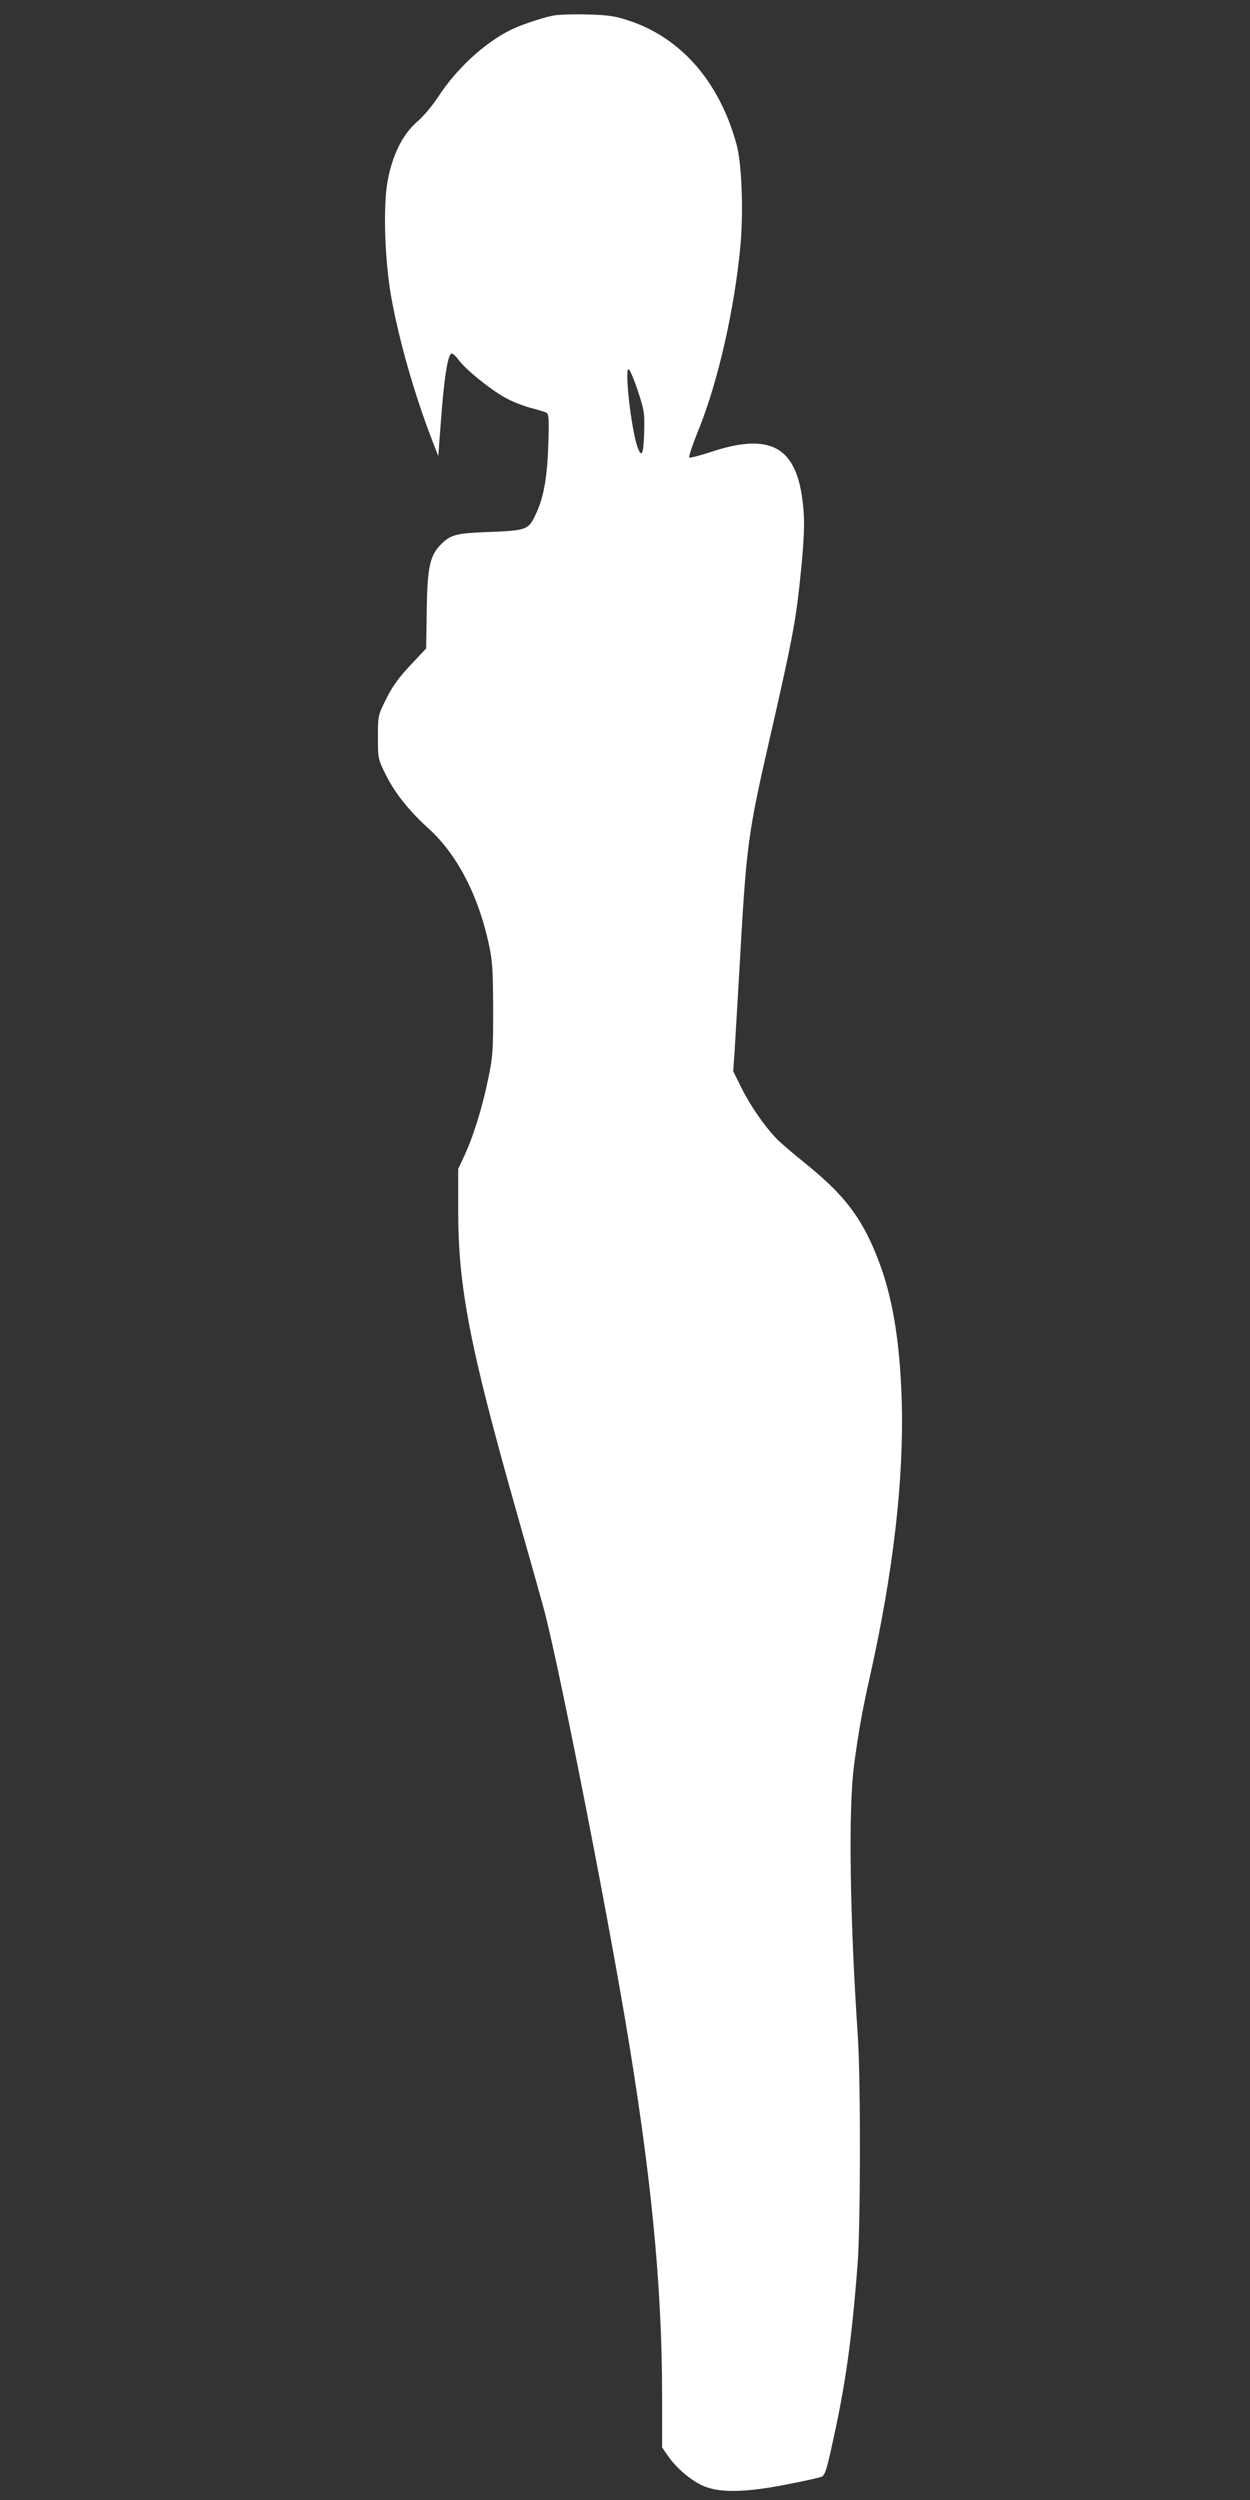
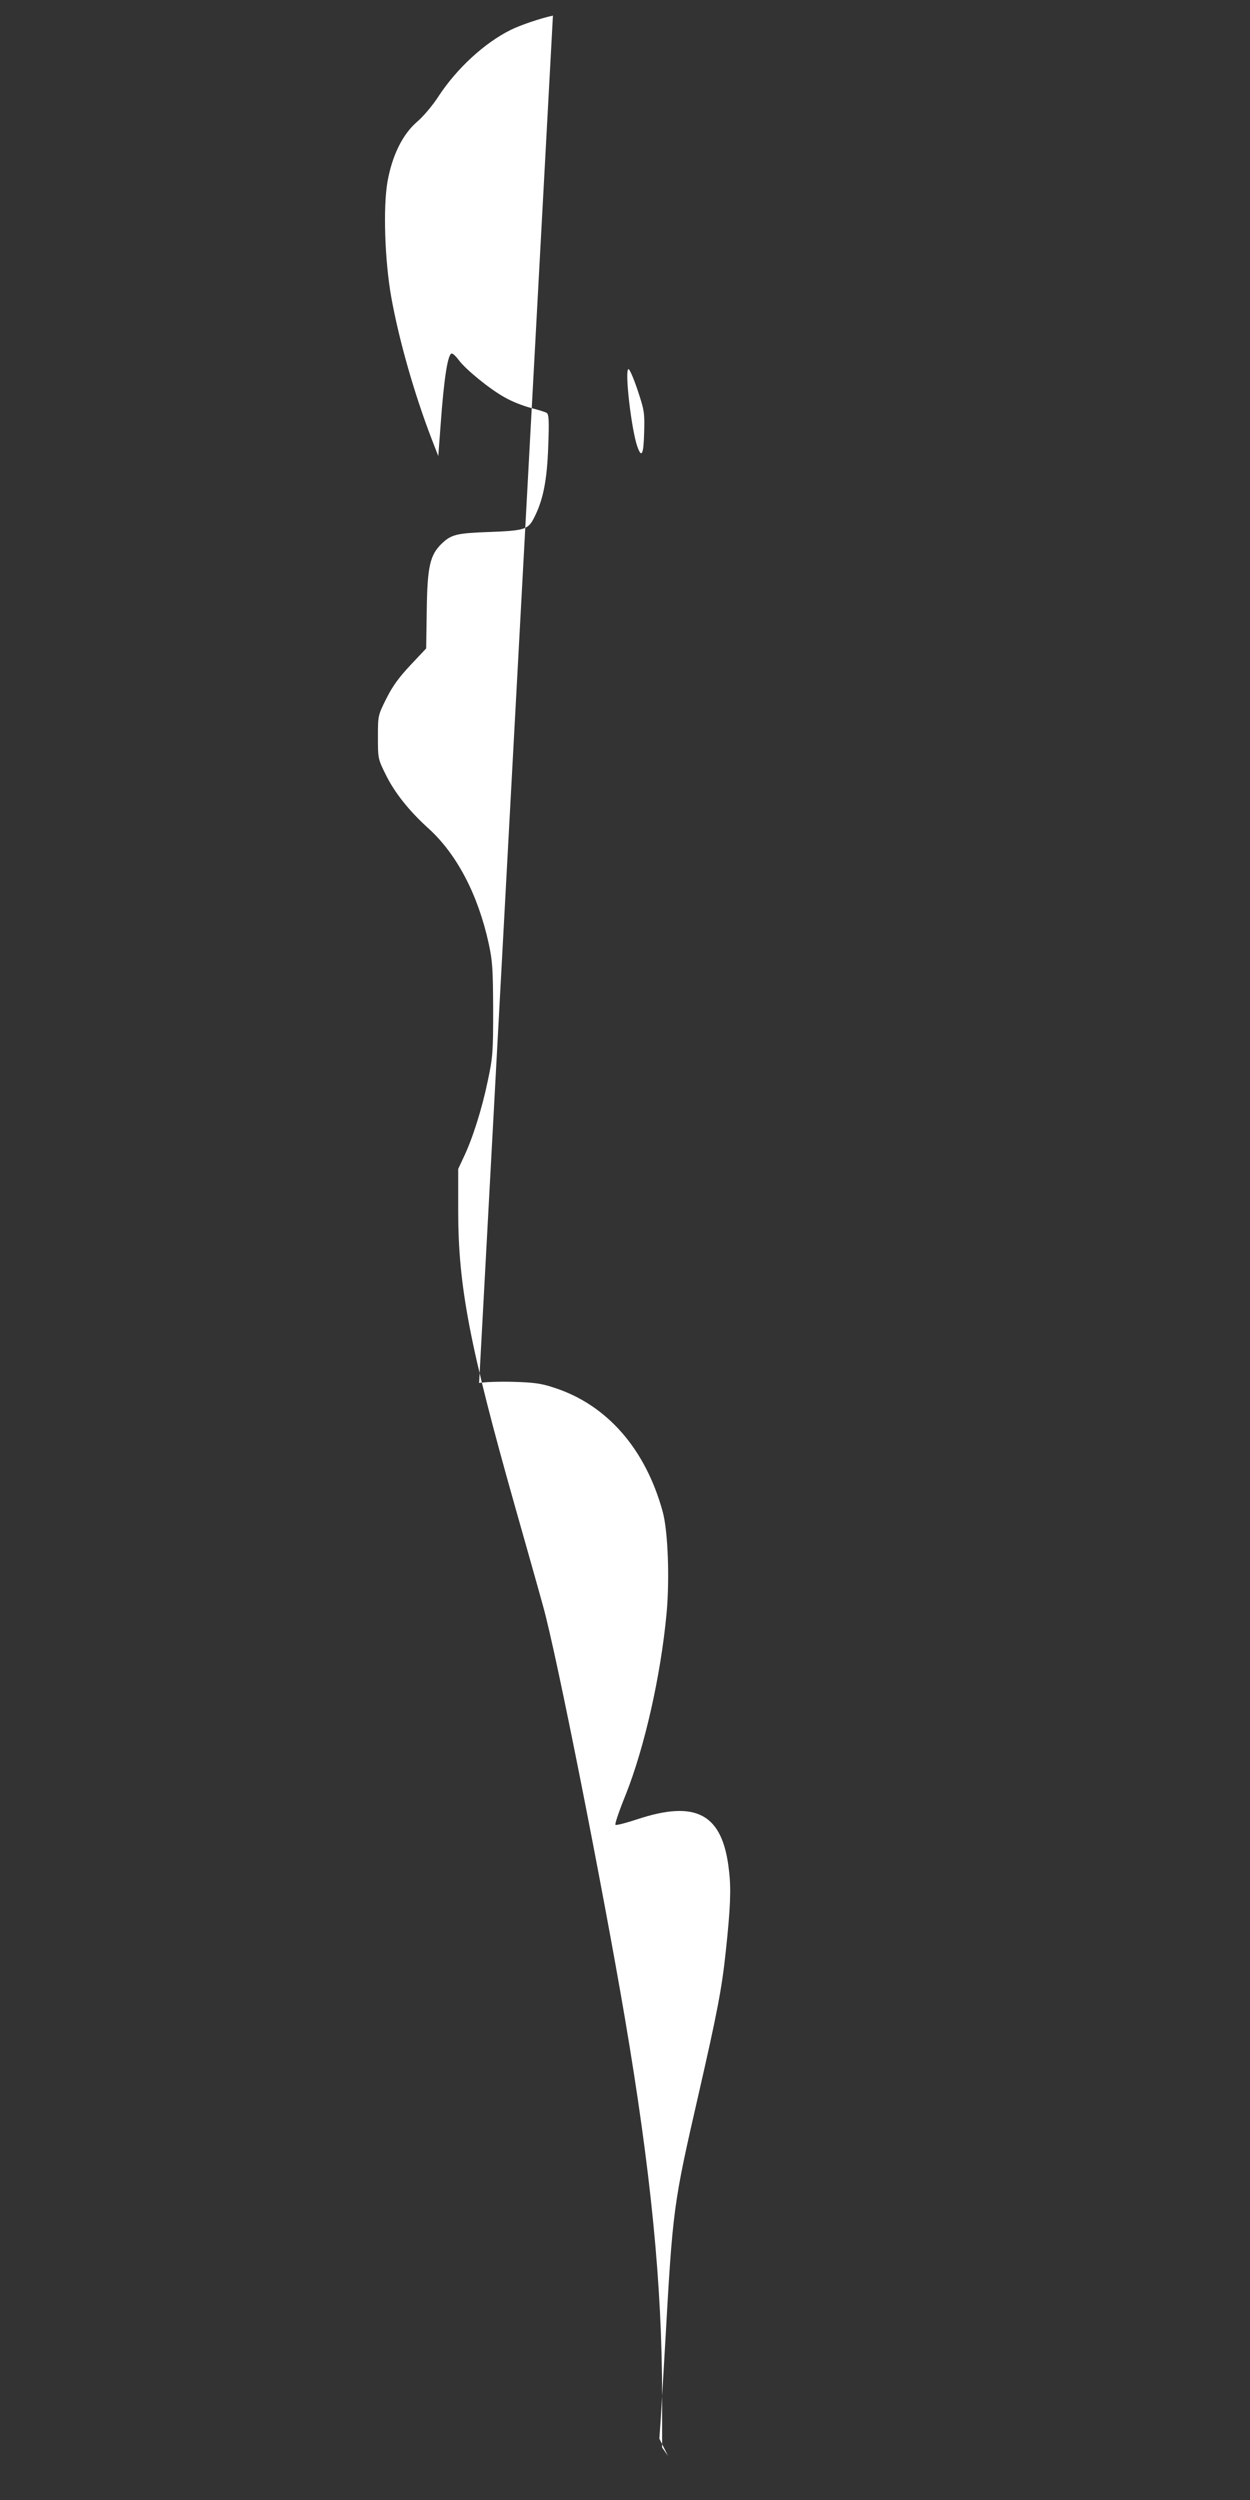
<svg xmlns="http://www.w3.org/2000/svg" version="1.0" width="640pt" height="1280pt" viewBox="0 0 640 1280" preserveAspectRatio="xMidYMid meet">
  <rect x="0" y="0" width="640" height="1280" fill="#333333" stroke="none" />
  <g transform="translate(0,1280) scale(0.1,-0.1)" fill="#ffffff" stroke="none">
-     <path d="M2831 12720 c-62 -13 -168 -49 -216 -73 -135 -67 -277 -198 -371 -342 -29 -45 -78 -103 -109 -129 -74 -64 -127 -172 -151 -306 -23 -133 -14 -403 19 -590 40 -223 119 -499 208 -730 l33 -85 12 160 c17 239 37 365 57 365 7 0 23 -16 37 -35 34 -46 158 -148 235 -190 34 -20 93 -43 131 -53 38 -10 75 -21 83 -26 11 -7 13 -38 8 -170 -6 -175 -26 -275 -71 -364 -32 -64 -48 -69 -237 -76 -161 -6 -189 -13 -237 -59 -60 -58 -74 -116 -77 -339 l-3 -198 -80 -85 c-60 -64 -92 -108 -124 -172 -43 -86 -43 -87 -43 -197 0 -110 0 -112 42 -196 44 -89 119 -183 214 -269 147 -132 256 -340 311 -591 20 -92 22 -133 23 -340 0 -219 -2 -244 -28 -366 -29 -140 -77 -293 -123 -389 l-28 -60 0 -215 c0 -387 59 -693 290 -1510 52 -184 118 -416 145 -515 68 -242 303 -1430 418 -2105 134 -790 191 -1368 191 -1938 l0 -263 30 -43 c45 -66 125 -132 188 -157 85 -33 213 -30 417 10 88 17 169 35 181 40 17 7 26 34 52 153 70 310 103 545 133 938 15 197 16 941 1 1165 -41 610 -49 1165 -19 1390 24 177 43 283 83 460 118 530 172 1000 161 1400 -10 320 -49 548 -129 747 -80 199 -169 314 -368 474 -63 51 -129 107 -146 126 -62 65 -133 168 -176 255 l-44 88 7 100 c3 55 14 231 23 390 39 693 41 708 171 1275 95 416 119 540 139 730 24 224 28 321 16 417 -32 286 -166 360 -470 259 -58 -19 -108 -32 -111 -28 -4 4 20 74 53 155 96 242 179 607 209 929 16 177 7 421 -20 519 -88 322 -286 548 -556 635 -66 22 -103 27 -210 30 -71 2 -150 -1 -174 -6z m434 -1919 c34 -102 36 -115 33 -217 -3 -112 -13 -132 -35 -70 -31 90 -66 396 -45 396 6 0 27 -49 47 -109z" />
+     <path d="M2831 12720 c-62 -13 -168 -49 -216 -73 -135 -67 -277 -198 -371 -342 -29 -45 -78 -103 -109 -129 -74 -64 -127 -172 -151 -306 -23 -133 -14 -403 19 -590 40 -223 119 -499 208 -730 l33 -85 12 160 c17 239 37 365 57 365 7 0 23 -16 37 -35 34 -46 158 -148 235 -190 34 -20 93 -43 131 -53 38 -10 75 -21 83 -26 11 -7 13 -38 8 -170 -6 -175 -26 -275 -71 -364 -32 -64 -48 -69 -237 -76 -161 -6 -189 -13 -237 -59 -60 -58 -74 -116 -77 -339 l-3 -198 -80 -85 c-60 -64 -92 -108 -124 -172 -43 -86 -43 -87 -43 -197 0 -110 0 -112 42 -196 44 -89 119 -183 214 -269 147 -132 256 -340 311 -591 20 -92 22 -133 23 -340 0 -219 -2 -244 -28 -366 -29 -140 -77 -293 -123 -389 l-28 -60 0 -215 c0 -387 59 -693 290 -1510 52 -184 118 -416 145 -515 68 -242 303 -1430 418 -2105 134 -790 191 -1368 191 -1938 l0 -263 30 -43 l-44 88 7 100 c3 55 14 231 23 390 39 693 41 708 171 1275 95 416 119 540 139 730 24 224 28 321 16 417 -32 286 -166 360 -470 259 -58 -19 -108 -32 -111 -28 -4 4 20 74 53 155 96 242 179 607 209 929 16 177 7 421 -20 519 -88 322 -286 548 -556 635 -66 22 -103 27 -210 30 -71 2 -150 -1 -174 -6z m434 -1919 c34 -102 36 -115 33 -217 -3 -112 -13 -132 -35 -70 -31 90 -66 396 -45 396 6 0 27 -49 47 -109z" />
  </g>
</svg>